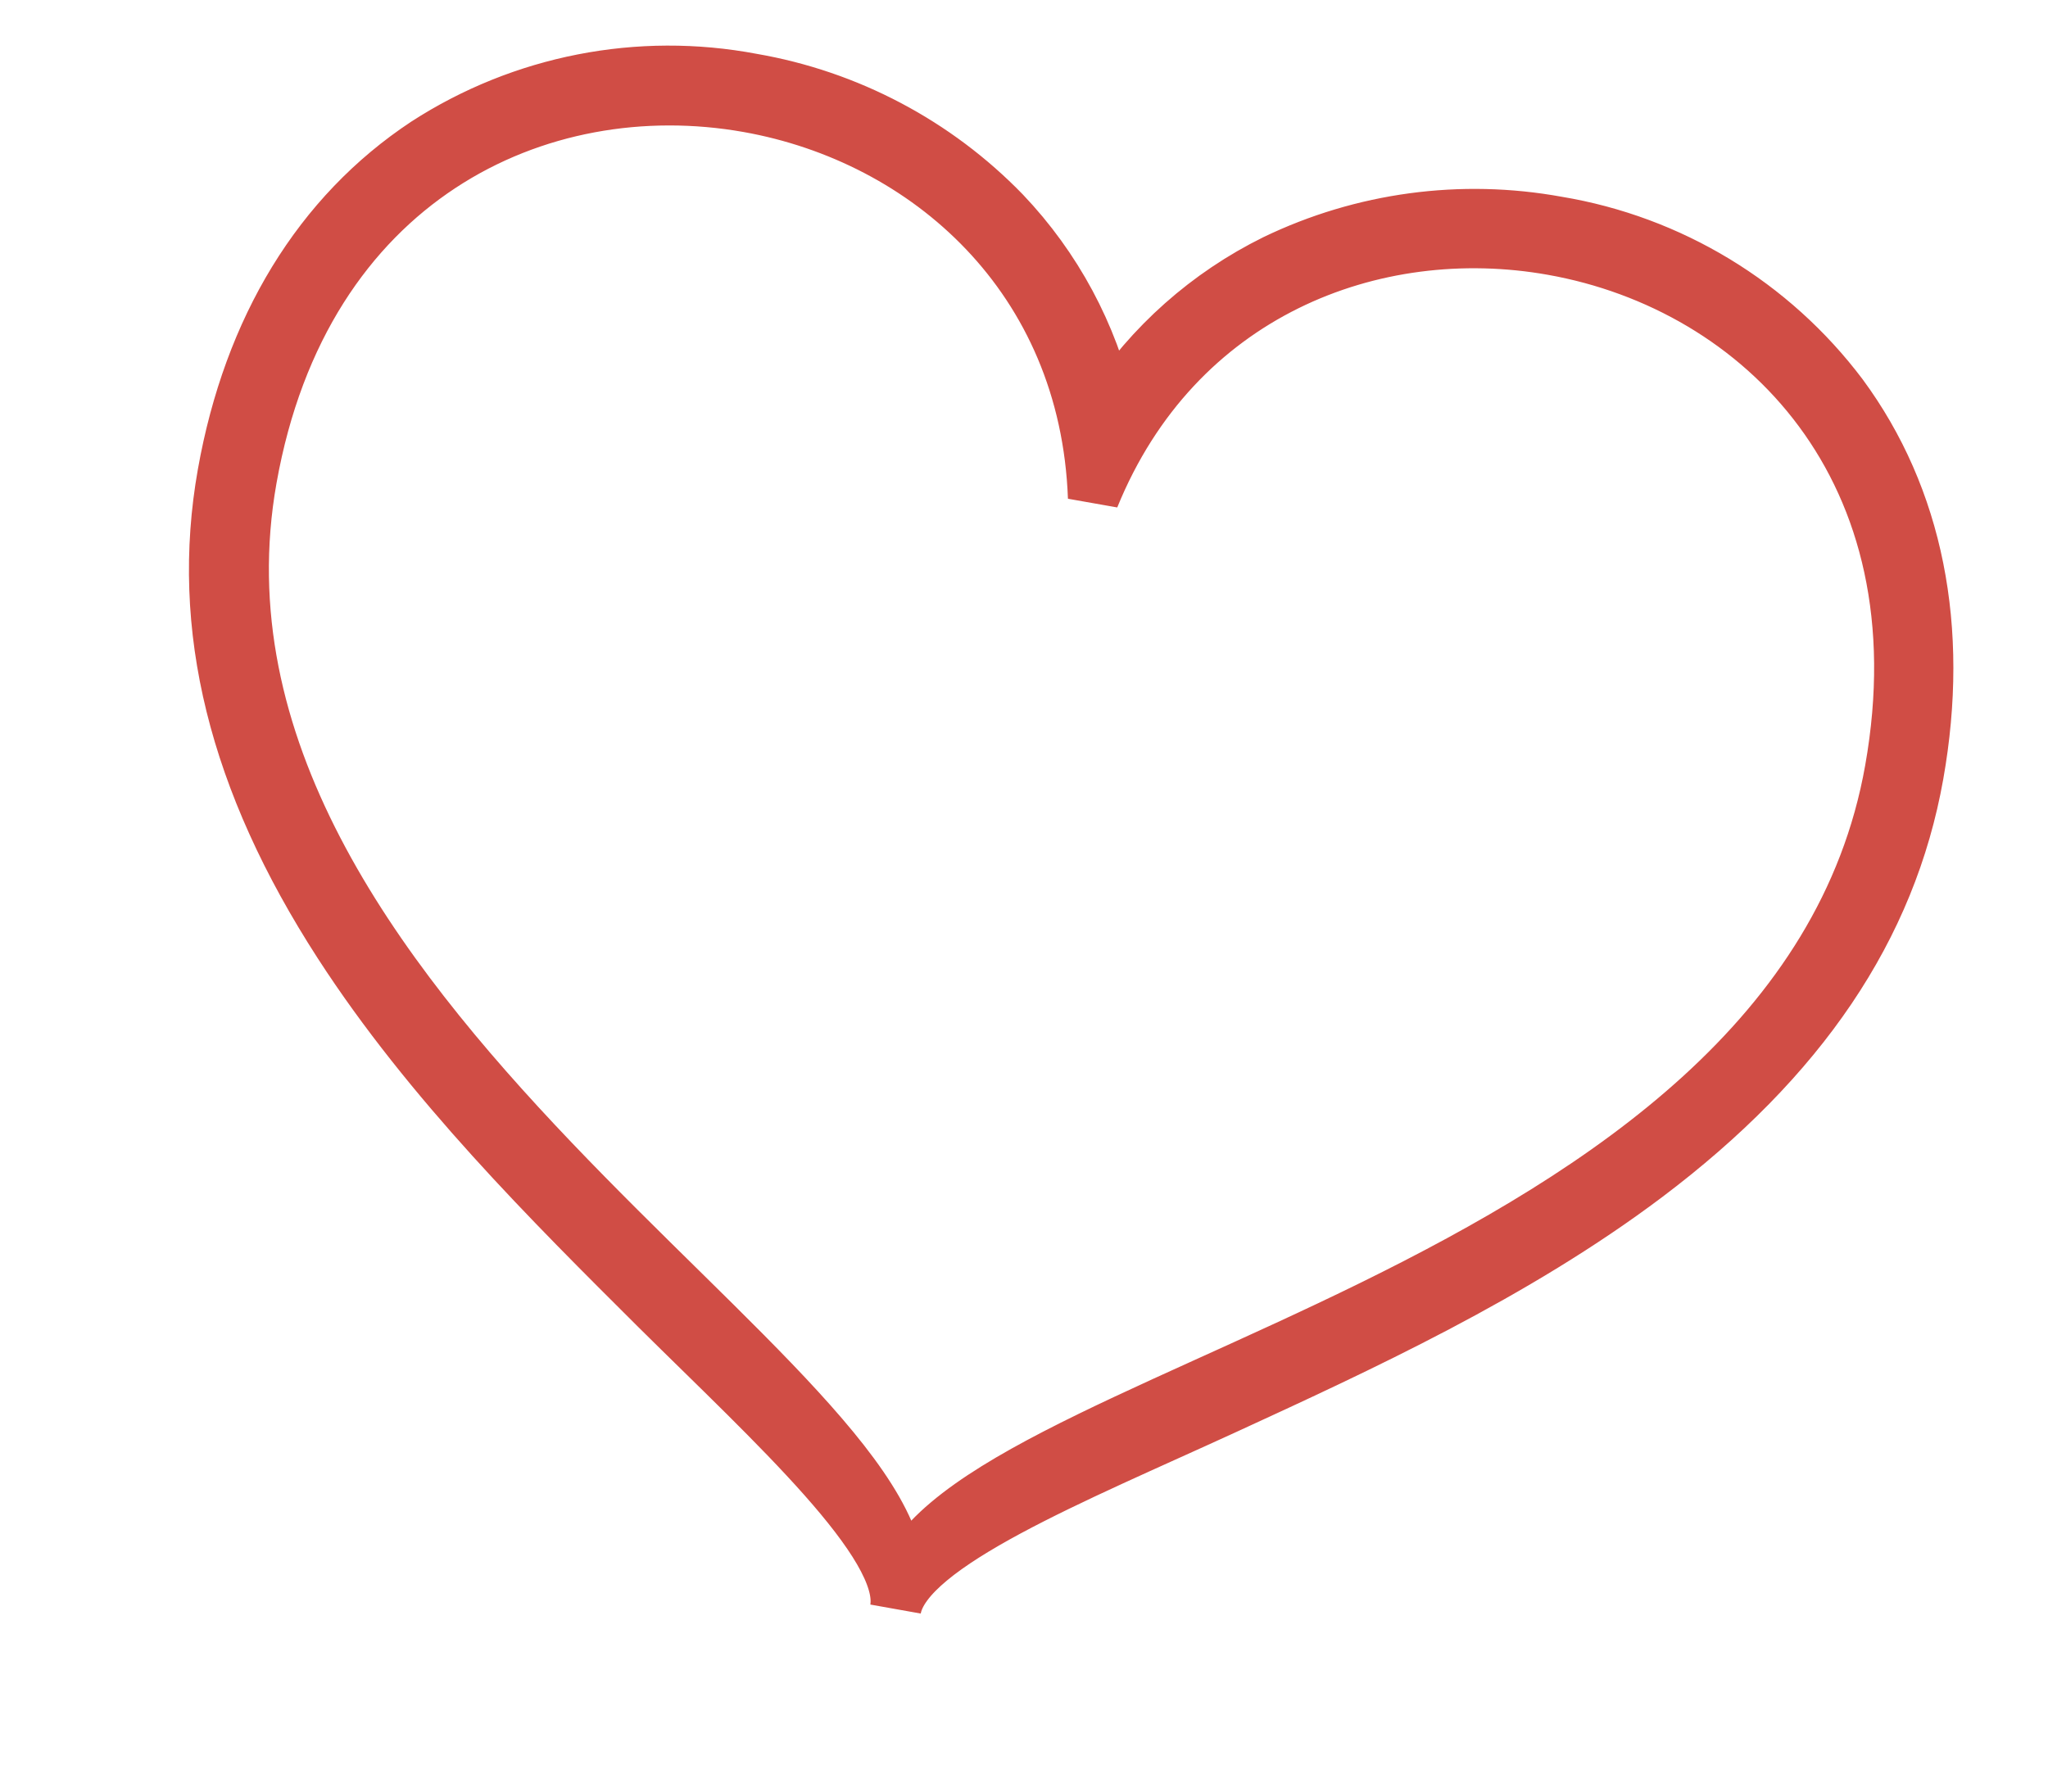
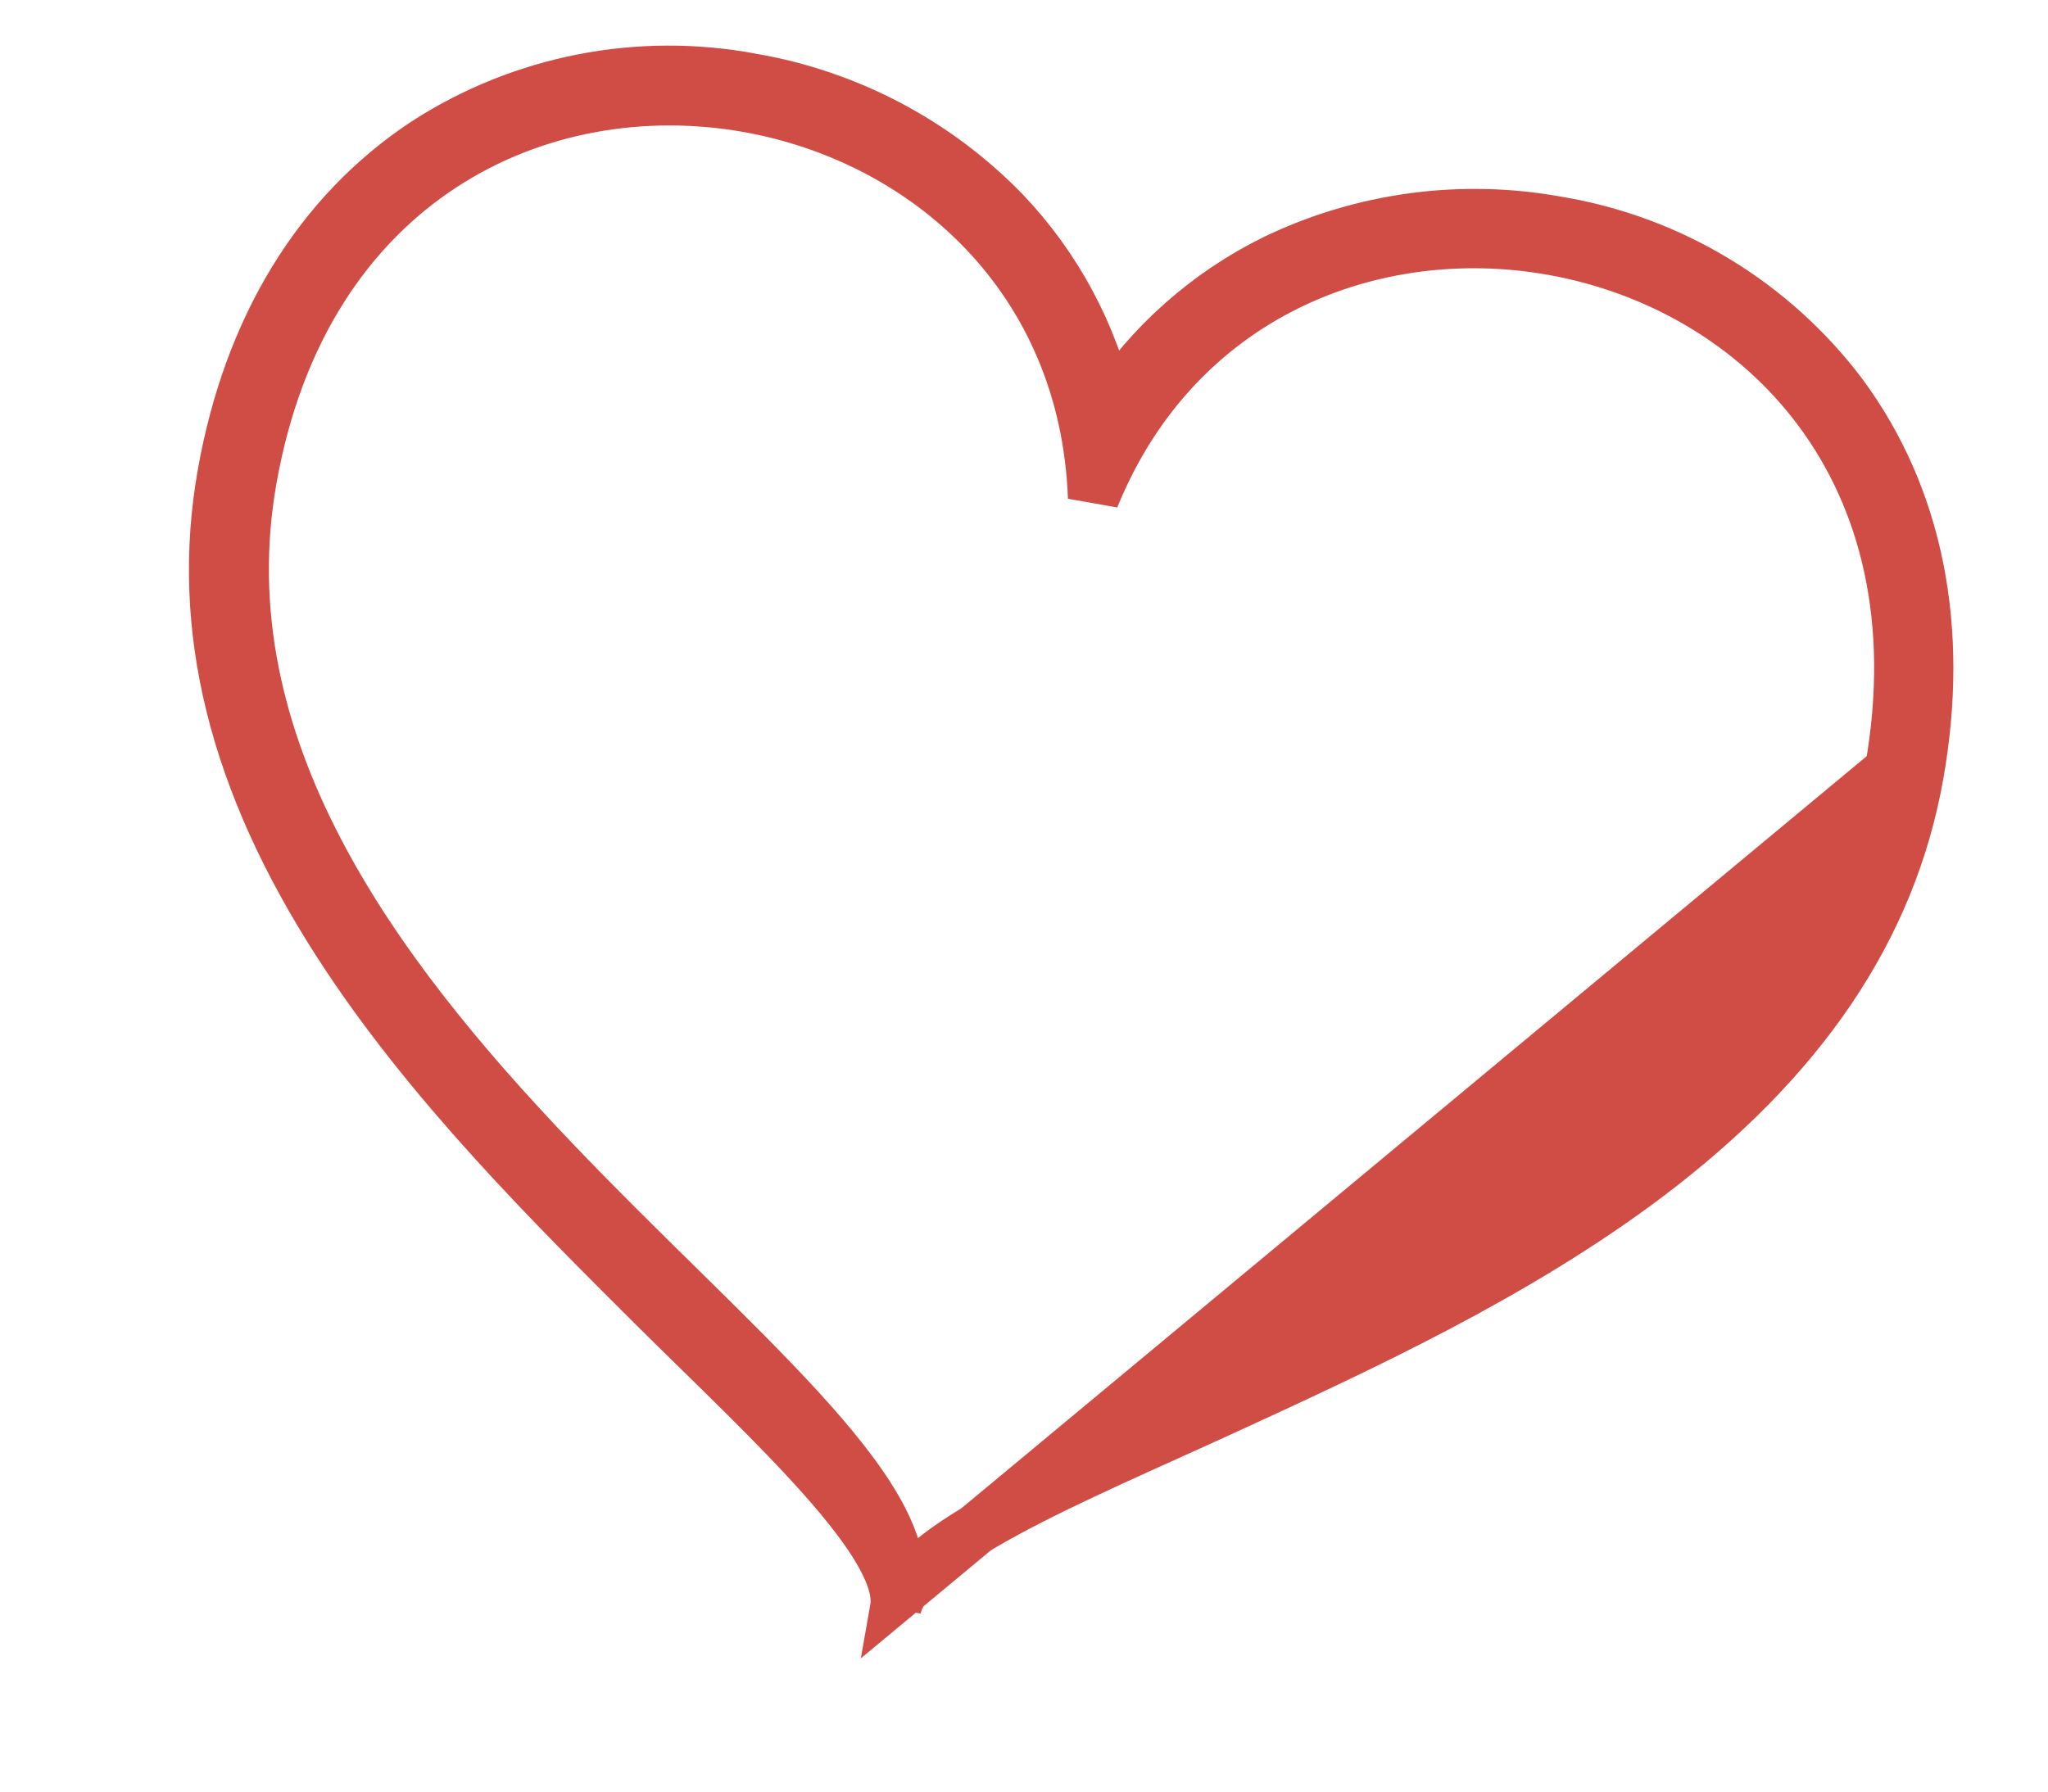
<svg xmlns="http://www.w3.org/2000/svg" width="40" height="35" viewBox="0 0 40 35" fill="none">
-   <path d="M35.978 7.708C34.625 5.912 32.633 4.704 30.414 4.336C28.541 3.995 26.609 4.256 24.894 5.083C23.579 5.732 22.462 6.722 21.661 7.951C21.334 6.522 20.628 5.208 19.617 4.146C18.292 2.779 16.567 1.868 14.691 1.544C12.481 1.125 10.195 1.573 8.307 2.794C6.23 4.167 4.864 6.398 4.357 9.255C3.824 12.255 4.566 15.263 6.628 18.453C8.369 21.146 10.742 23.501 12.823 25.574C15.079 27.811 17.712 30.194 17.491 31.434C17.712 30.194 21.01 28.864 23.895 27.54C26.568 26.311 29.601 24.916 32.163 22.987C35.194 20.702 36.929 18.134 37.462 15.134C37.969 12.276 37.455 9.712 35.978 7.708ZM17.544 31.14C18.251 27.157 3.058 19.77 4.908 9.353C5.947 3.504 10.535 1.363 14.607 2.086C18.095 2.705 21.201 5.429 21.358 9.725C22.976 5.744 26.83 4.256 30.318 4.876C34.387 5.598 37.962 9.181 36.922 15.038C35.078 25.456 18.251 27.157 17.544 31.14Z" fill="#D04D45" stroke="#D04D45" />
+   <path d="M35.978 7.708C34.625 5.912 32.633 4.704 30.414 4.336C28.541 3.995 26.609 4.256 24.894 5.083C23.579 5.732 22.462 6.722 21.661 7.951C21.334 6.522 20.628 5.208 19.617 4.146C18.292 2.779 16.567 1.868 14.691 1.544C12.481 1.125 10.195 1.573 8.307 2.794C6.23 4.167 4.864 6.398 4.357 9.255C3.824 12.255 4.566 15.263 6.628 18.453C8.369 21.146 10.742 23.501 12.823 25.574C15.079 27.811 17.712 30.194 17.491 31.434C17.712 30.194 21.01 28.864 23.895 27.54C26.568 26.311 29.601 24.916 32.163 22.987C35.194 20.702 36.929 18.134 37.462 15.134C37.969 12.276 37.455 9.712 35.978 7.708ZM17.544 31.14C18.251 27.157 3.058 19.77 4.908 9.353C5.947 3.504 10.535 1.363 14.607 2.086C18.095 2.705 21.201 5.429 21.358 9.725C22.976 5.744 26.83 4.256 30.318 4.876C34.387 5.598 37.962 9.181 36.922 15.038Z" fill="#D04D45" stroke="#D04D45" />
</svg>